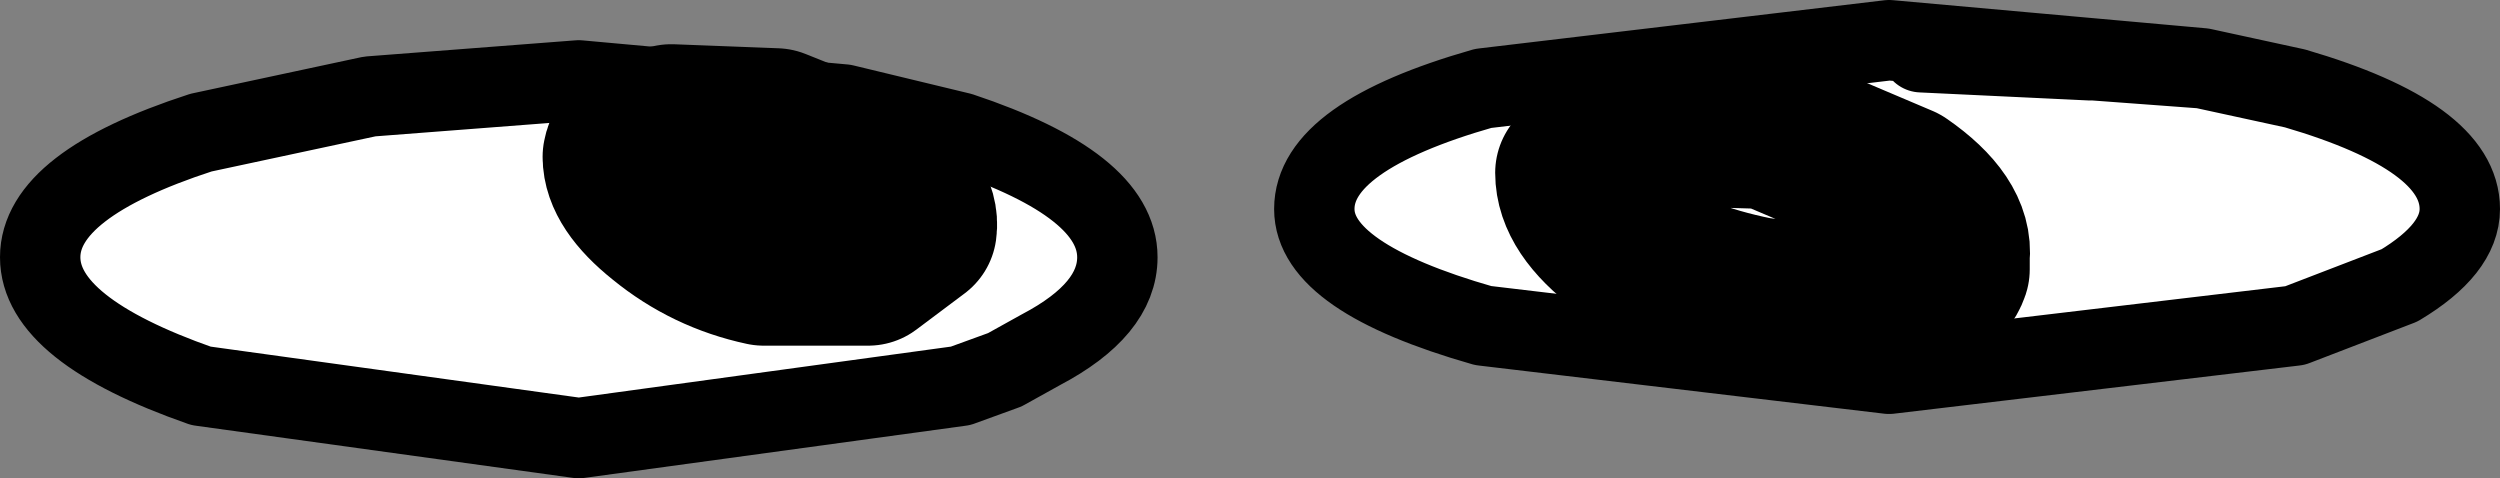
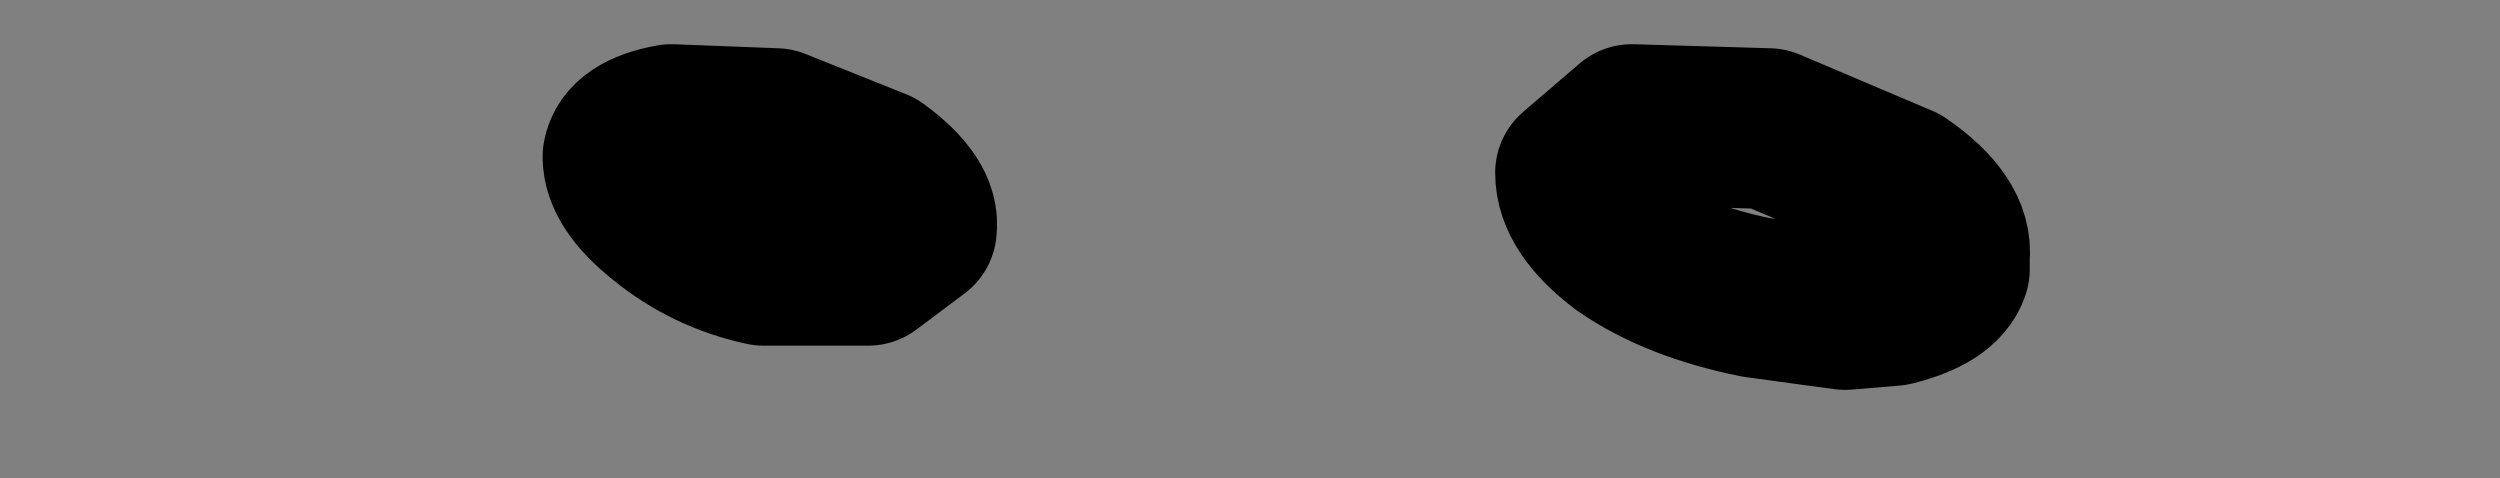
<svg xmlns="http://www.w3.org/2000/svg" height="5.95px" width="31.1px">
  <rect width="100%" height="100%" fill="#808080" stroke="none" />
  <g transform="matrix(1.0, 0.0, 0.0, 1.0, 15.55, 3.0)">
-     <path d="M8.1 -0.7 L6.45 -1.4 4.75 -1.45 4.05 -0.85 Q4.05 -0.4 4.65 0.05 5.3 0.5 6.3 0.7 L7.4 0.85 8.0 0.8 Q8.6 0.65 8.7 0.35 L8.7 0.2 Q8.75 -0.25 8.1 -0.7 8.75 -0.25 8.7 0.2 L8.7 0.35 Q8.6 0.65 8.0 0.8 L7.4 0.85 6.3 0.7 Q5.3 0.5 4.65 0.05 4.05 -0.4 4.05 -0.85 L4.75 -1.45 6.45 -1.4 8.1 -0.7 M11.85 -2.15 L13.0 -1.9 Q15.05 -1.3 15.05 -0.4 15.05 0.1 14.3 0.55 L13.0 1.05 7.95 1.65 2.9 1.05 Q0.8 0.45 0.8 -0.4 0.8 -1.3 2.9 -1.9 L7.95 -2.5 11.85 -2.15 10.5 -2.25 11.85 -2.15 M10.45 -2.25 L10.5 -2.25 8.35 -2.35 10.45 -2.25 M-13.05 -1.35 L-10.95 -1.8 -8.35 -2.0 -5.05 -1.7 -3.6 -1.35 Q-1.65 -0.7 -1.65 0.2 -1.65 0.85 -2.6 1.35 L-3.05 1.6 -3.6 1.8 -8.35 2.45 -13.05 1.8 Q-15.05 1.1 -15.05 0.2 -15.05 -0.7 -13.05 -1.35 M-7.8 -1.05 Q-7.8 -0.7 -7.3 -0.3 -6.75 0.15 -6.05 0.3 L-4.75 0.3 -4.15 -0.15 Q-4.1 -0.5 -4.65 -0.9 L-5.9 -1.4 -7.2 -1.45 Q-7.75 -1.35 -7.8 -1.05 -7.75 -1.35 -7.2 -1.45 L-5.9 -1.4 -4.65 -0.9 Q-4.1 -0.5 -4.15 -0.15 L-4.75 0.3 -6.05 0.3 Q-6.75 0.15 -7.3 -0.3 -7.8 -0.7 -7.8 -1.05" fill="#ffffff" fill-rule="evenodd" stroke="none" />
-     <path d="M11.85 -2.15 L7.95 -2.5 2.9 -1.9 Q0.8 -1.3 0.8 -0.4 0.8 0.45 2.9 1.05 L7.95 1.65 13.0 1.05 14.3 0.55 Q15.05 0.1 15.05 -0.4 15.05 -1.3 13.0 -1.9 L11.85 -2.15 10.5 -2.25 8.35 -2.35 10.45 -2.25 M-13.05 -1.35 Q-15.05 -0.7 -15.05 0.2 -15.05 1.1 -13.05 1.8 L-8.35 2.45 -3.6 1.8 -3.05 1.6 -2.6 1.35 Q-1.65 0.85 -1.65 0.2 -1.65 -0.7 -3.6 -1.35 L-5.05 -1.7 -8.35 -2.0 -10.95 -1.8 -13.05 -1.35" fill="none" stroke="#000000" stroke-linecap="round" stroke-linejoin="round" stroke-width="1.0" />
    <path d="M8.1 -0.7 Q8.75 -0.25 8.7 0.2 L8.7 0.35 Q8.6 0.65 8.0 0.8 L7.4 0.85 6.3 0.7 Q5.3 0.5 4.65 0.05 4.05 -0.4 4.05 -0.85 L4.75 -1.45 6.45 -1.4 8.1 -0.7 M-7.8 -1.05 Q-7.75 -1.35 -7.2 -1.45 L-5.9 -1.4 -4.65 -0.9 Q-4.1 -0.5 -4.15 -0.15 L-4.75 0.3 -6.05 0.3 Q-6.75 0.15 -7.3 -0.3 -7.8 -0.7 -7.8 -1.05" fill="none" stroke="#000000" stroke-linecap="round" stroke-linejoin="round" stroke-width="2.0" />
  </g>
</svg>